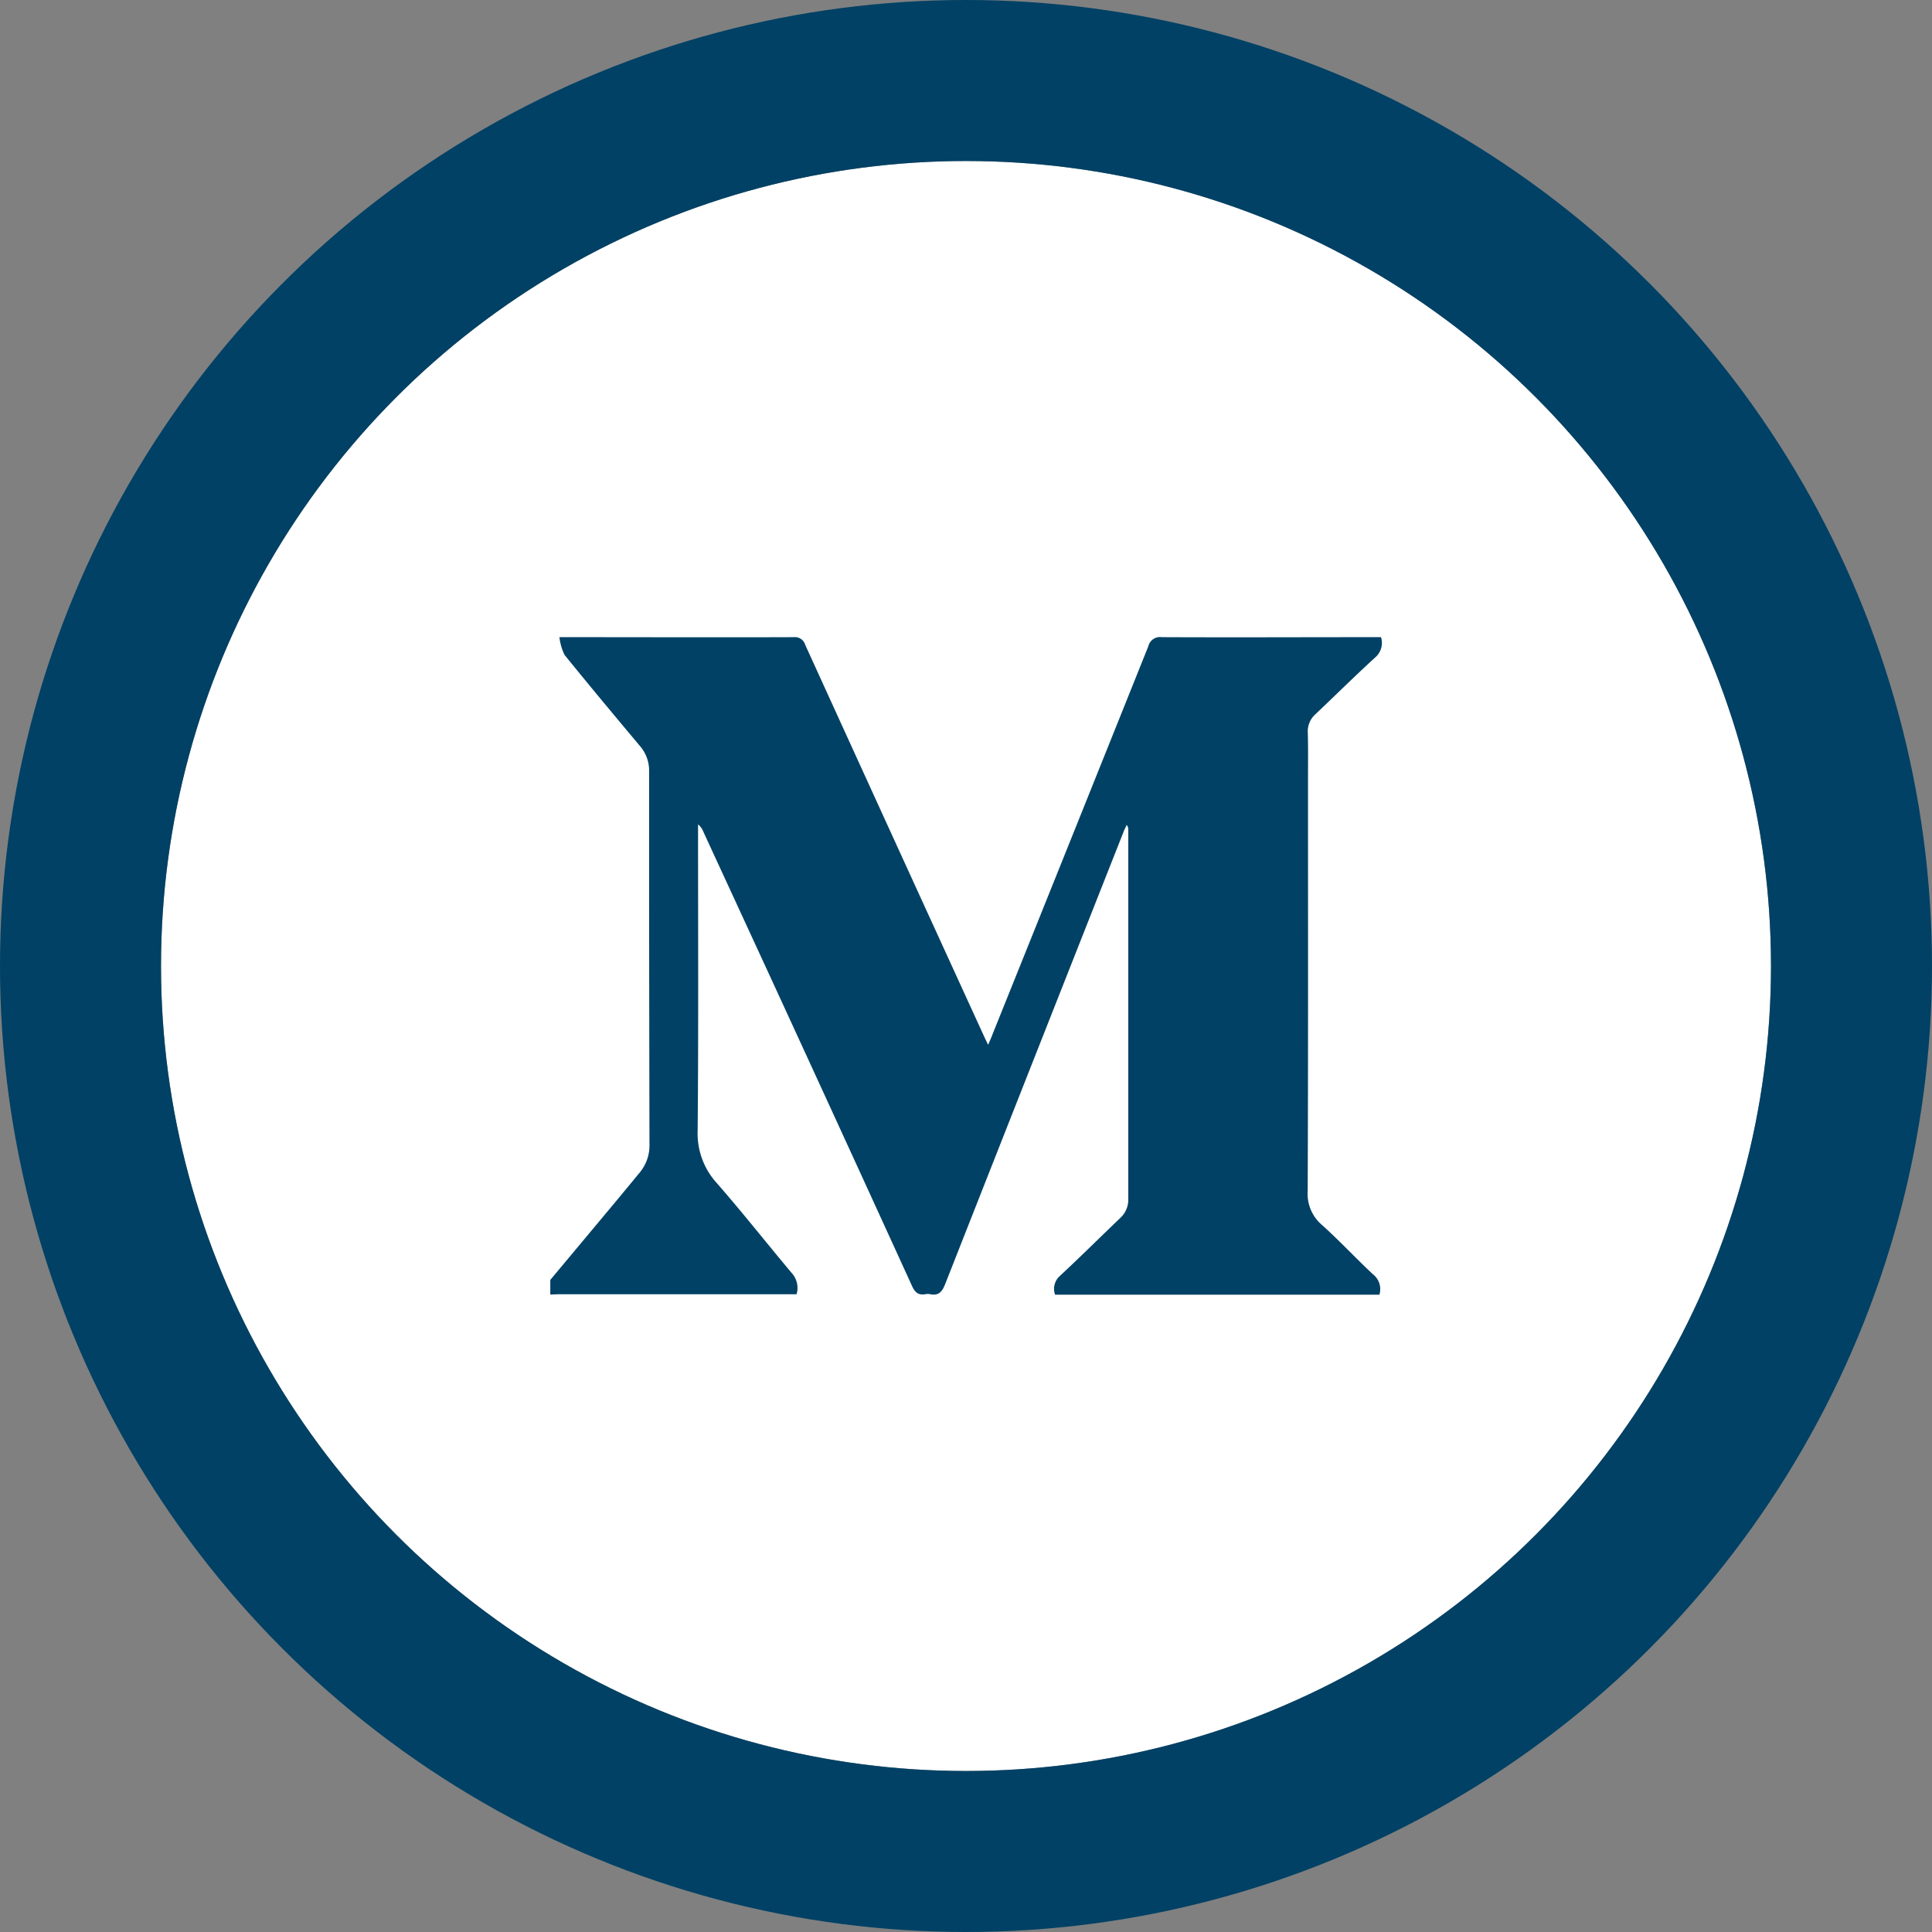
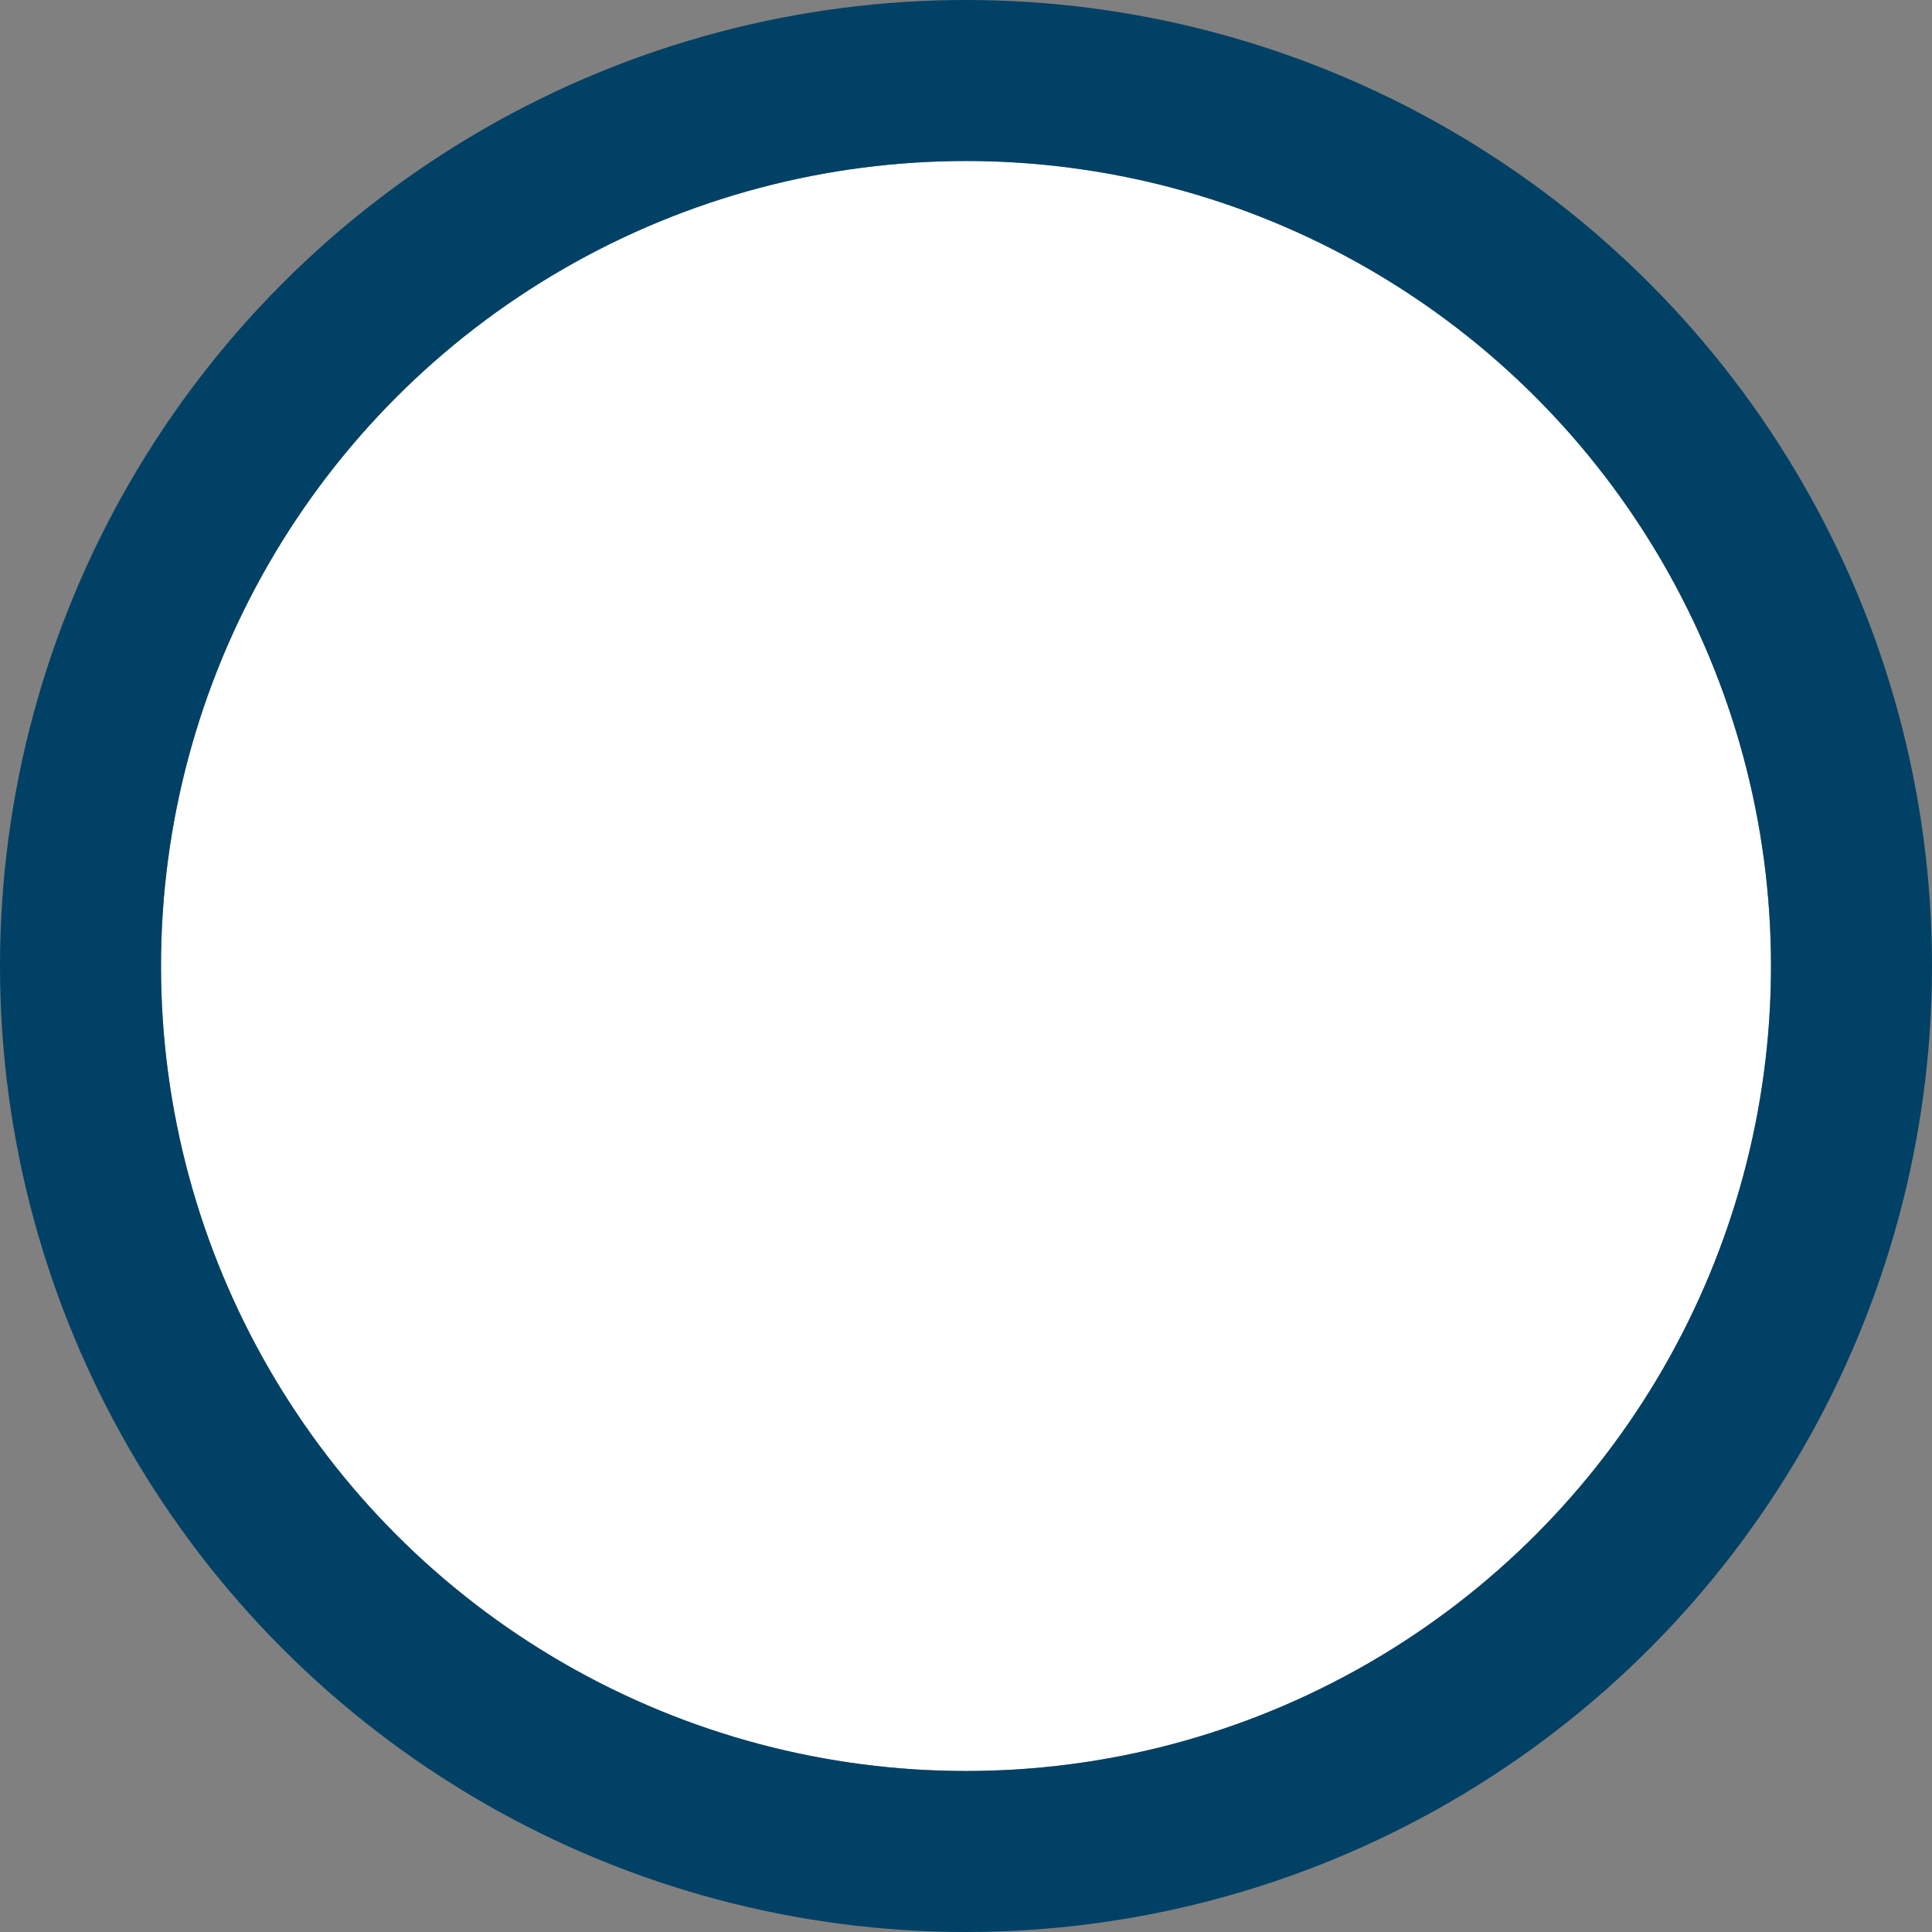
<svg xmlns="http://www.w3.org/2000/svg" width="48" height="48" viewBox="0 0 48 48">
  <rect x="0" y="0" width="48" height="48" fill="#808080" stroke="none" />
  <g transform="translate(4 4)">
    <g fill="#ffffff" stroke="#004165" stroke-width="4">
      <circle cx="20" cy="20" r="20" stroke="none" />
      <circle cx="20" cy="20" r="22" fill="none" />
    </g>
    <g fill="#004165" transform="translate(9.672 11.83)">
-       <path d="M0,15.969l1.587-1.9q.316-.38.63-.762a1.046,1.046,0,0,0,.247-.686q-.006-3.026-.009-6.052,0-1.624,0-3.248a.931.931,0,0,0-.235-.625C1.594,1.948.968,1.2.355.442A1.335,1.335,0,0,1,.227,0H.485C2.34,0,4.2.007,6.052,0A.265.265,0,0,1,6.333.19Q8.547,5.047,10.769,9.9c.03.067.063.132.109.228.042-.1.074-.167.1-.239Q12.921,5.059,14.858.226A.3.3,0,0,1,15.193,0C16.934.008,18.676,0,20.418,0h.221a.475.475,0,0,1-.14.5c-.507.462-.993.946-1.492,1.417a.573.573,0,0,0-.187.466c.011.39.005.78.005,1.17,0,3.4.006,6.805-.008,10.208a1.016,1.016,0,0,0,.355.843c.435.39.834.821,1.261,1.22a.47.47,0,0,1,.166.512H12.541a.428.428,0,0,1,.119-.465c.507-.472,1-.962,1.5-1.44a.621.621,0,0,0,.2-.482q0-4.579,0-9.159a.191.191,0,0,0-.039-.125c-.026.056-.055.111-.077.168q-2.22,5.619-4.434,11.241c-.075.191-.161.293-.371.25a.339.339,0,0,0-.121,0c-.171.029-.255-.041-.329-.2q-1.781-3.9-3.577-7.8L3.8,4.829a.439.439,0,0,0-.129-.178v.2c0,2.468.012,4.936-.01,7.4a1.833,1.833,0,0,0,.477,1.314C4.781,14.3,5.377,15.059,6,15.8a.549.549,0,0,1,.119.525H.241c-.08,0-.161.005-.241.008v-.363" transform="translate(0 0)" />
-     </g>
+       </g>
  </g>
</svg>